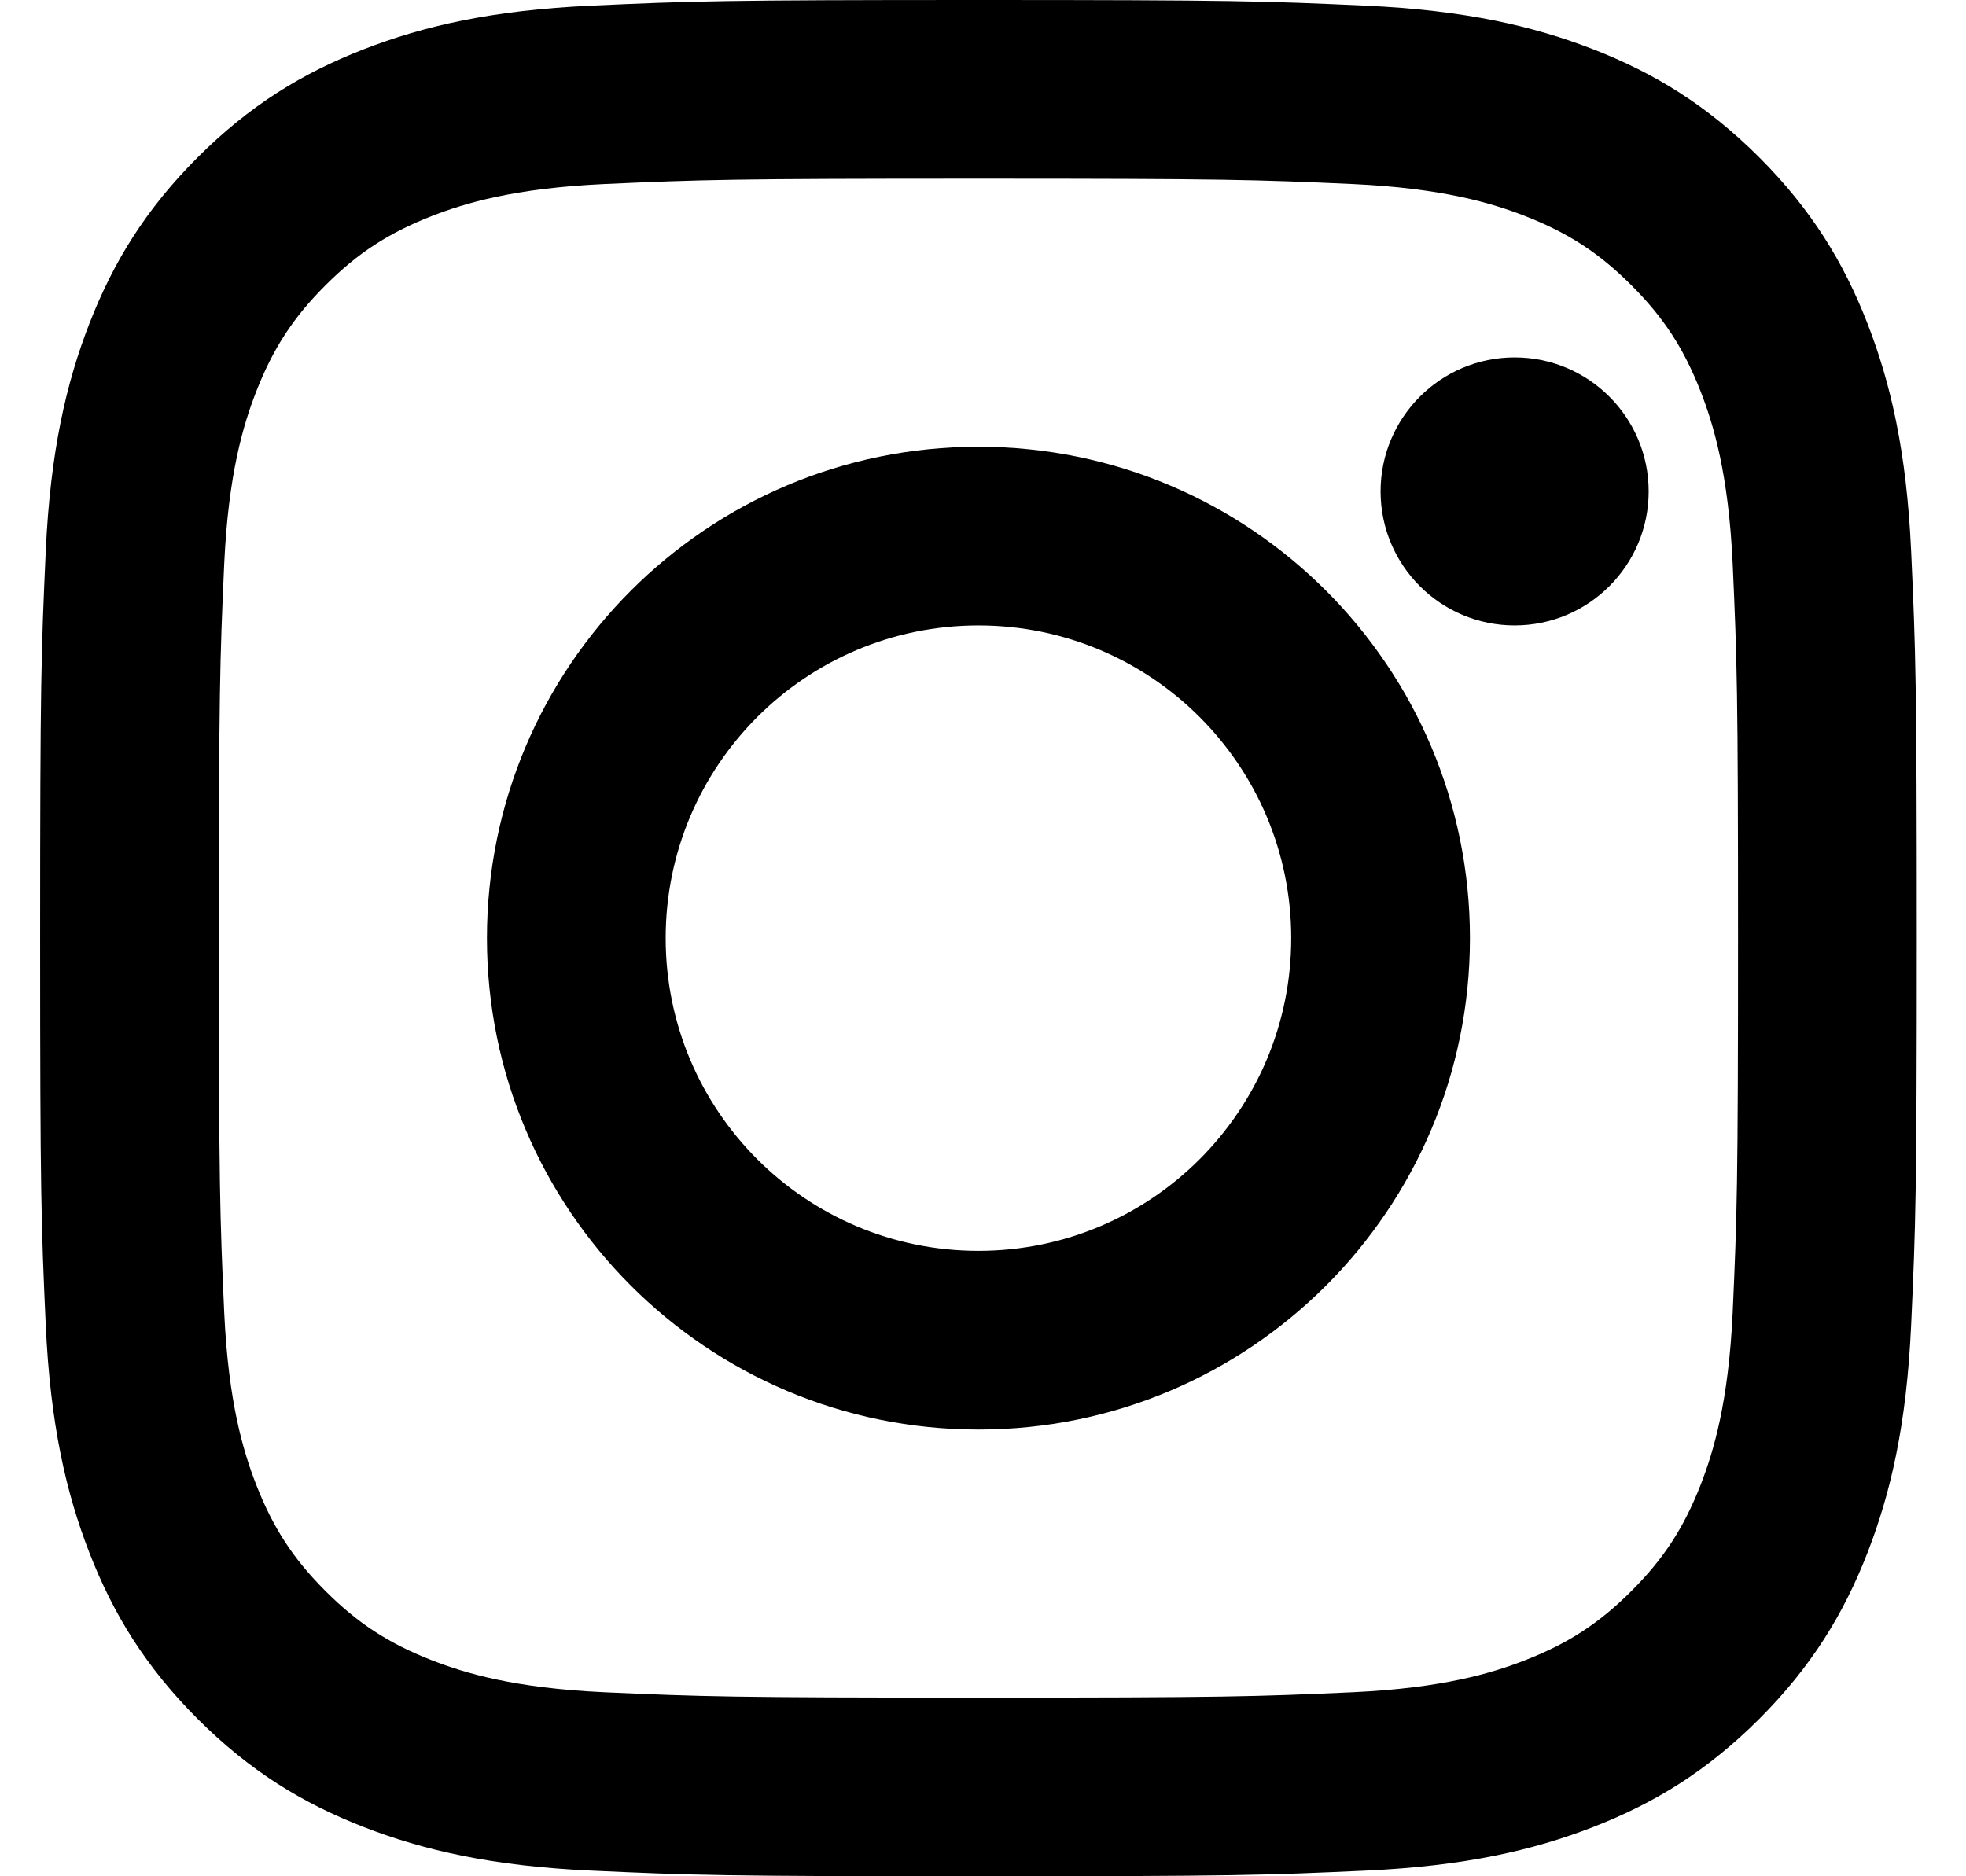
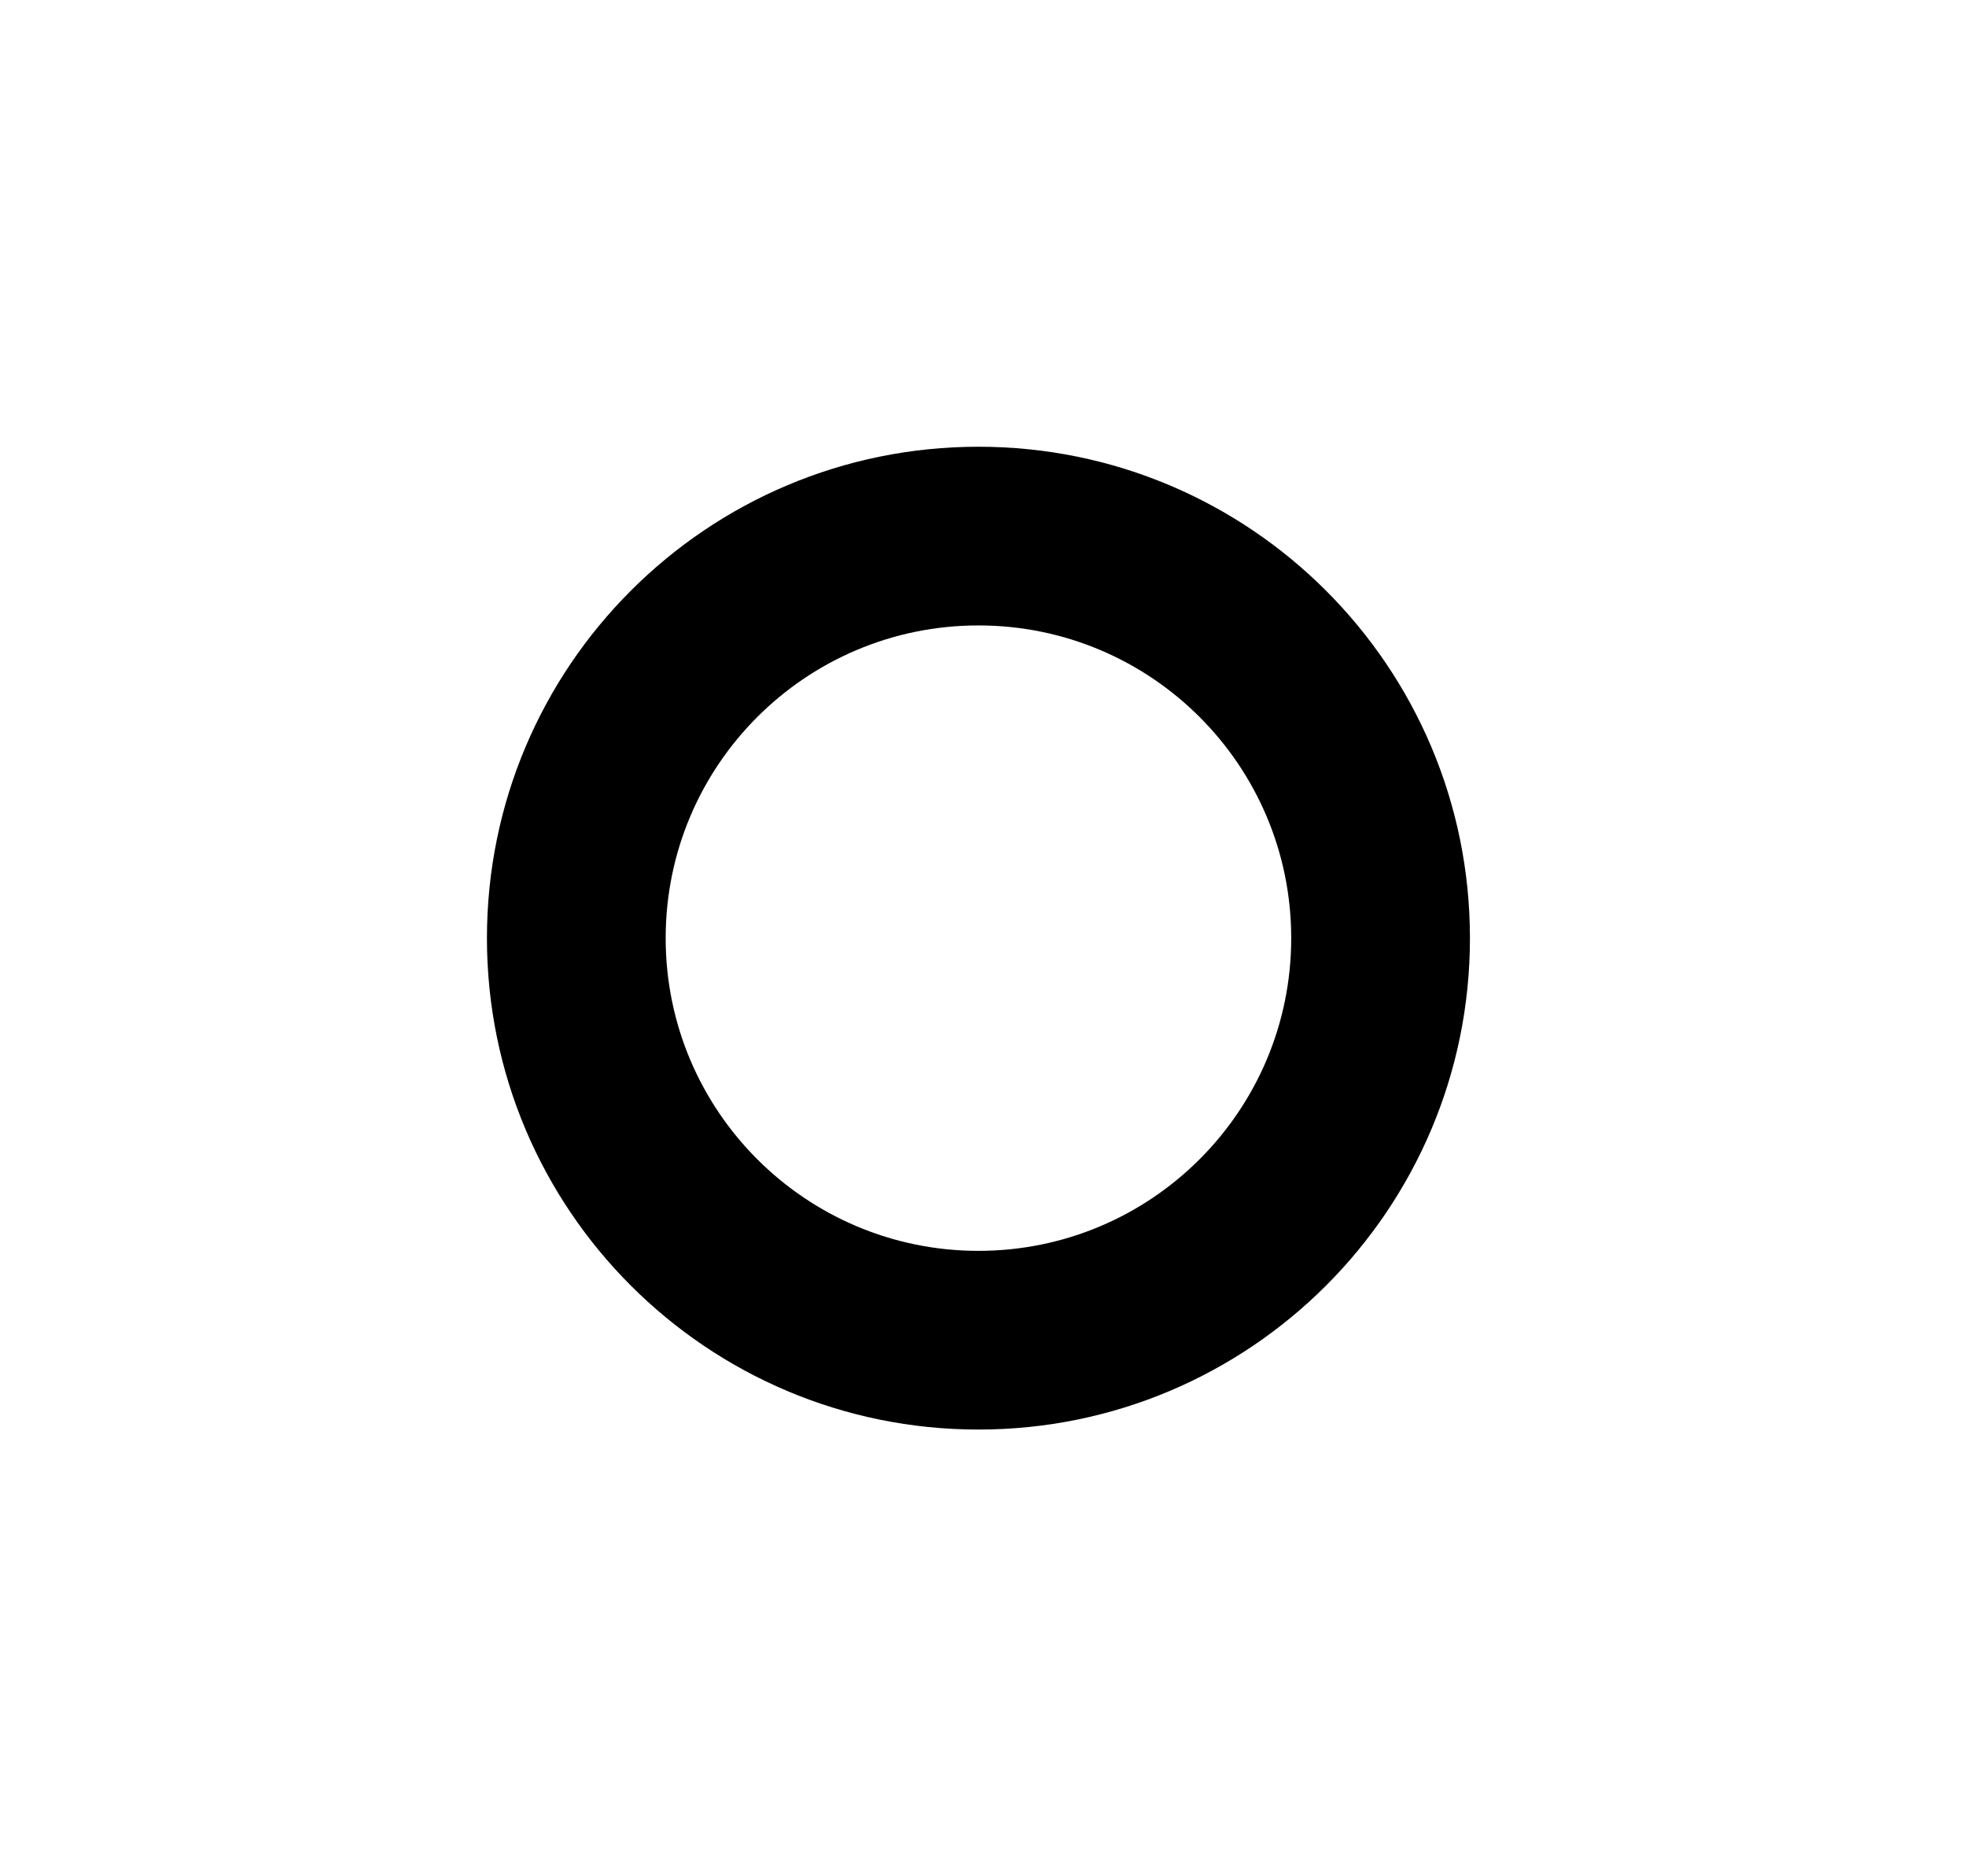
<svg xmlns="http://www.w3.org/2000/svg" width="22px" height="21px" viewBox="0 0 22 21" version="1.1">
  <title>ico-instagram</title>
  <desc>Created with Sketch.</desc>
  <g id="Symbols" stroke="none" stroke-width="1" fill="none" fill-rule="evenodd">
    <g id="contents/header" transform="translate(-1003.551, -69)" fill="#000000">
      <g id="Group-3" transform="translate(1004, 69)">
        <g id="Group">
-           <path d="M10.5,0 C7.648,0 7.291,0.012 6.171,0.063 C5.053,0.114 4.29,0.292 3.622,0.551 C2.932,0.82 2.346,1.179 1.762,1.762 C1.179,2.346 0.82,2.932 0.551,3.622 C0.292,4.29 0.114,5.053 0.063,6.171 C0.012,7.291 1.70530257e-13,7.648 1.70530257e-13,10.5 C1.70530257e-13,13.352 0.012,13.709 0.063,14.829 C0.114,15.947 0.292,16.71 0.551,17.378 C0.82,18.068 1.179,18.654 1.762,19.238 C2.346,19.821 2.932,20.18 3.622,20.449 C4.29,20.708 5.053,20.886 6.171,20.937 C7.291,20.988 7.648,21 10.5,21 C13.352,21 13.709,20.988 14.829,20.937 C15.947,20.886 16.71,20.708 17.378,20.449 C18.068,20.18 18.654,19.821 19.238,19.238 C19.821,18.654 20.18,18.068 20.449,17.378 C20.708,16.71 20.886,15.947 20.937,14.829 C20.988,13.709 21,13.352 21,10.5 C21,7.648 20.988,7.291 20.937,6.171 C20.886,5.053 20.708,4.29 20.449,3.622 C20.18,2.932 19.821,2.346 19.238,1.762 C18.654,1.179 18.068,0.82 17.378,0.551 C16.71,0.292 15.947,0.114 14.829,0.063 C13.709,0.012 13.352,0 10.5,0 Z M10.5,2 C13.268,2 13.596,2.011 14.69,2.06 C15.7,2.107 16.249,2.275 16.615,2.417 C17.099,2.606 17.444,2.83 17.807,3.193 C18.17,3.556 18.394,3.901 18.583,4.385 C18.725,4.751 18.893,5.3 18.94,6.31 C18.989,7.404 19,7.732 19,10.5 C19,13.268 18.989,13.596 18.94,14.69 C18.893,15.7 18.725,16.249 18.583,16.615 C18.394,17.099 18.17,17.444 17.807,17.807 C17.444,18.17 17.099,18.394 16.615,18.583 C16.249,18.725 15.7,18.893 14.69,18.94 C13.597,18.989 13.269,19 10.5,19 C7.731,19 7.404,18.989 6.31,18.94 C5.3,18.893 4.751,18.725 4.385,18.583 C3.901,18.394 3.556,18.17 3.193,17.807 C2.83,17.444 2.606,17.099 2.417,16.615 C2.275,16.249 2.107,15.7 2.06,14.69 C2.011,13.596 2,13.268 2,10.5 C2,7.732 2.011,7.404 2.06,6.31 C2.107,5.3 2.275,4.751 2.417,4.385 C2.606,3.901 2.83,3.556 3.193,3.193 C3.556,2.83 3.901,2.606 4.385,2.417 C4.751,2.275 5.3,2.107 6.31,2.06 C7.404,2.011 7.732,2 10.5,2 L10.5,2 Z" id="Fill-1" />
          <path d="M10.5,14 C8.567,14 7,12.433 7,10.5 C7,8.567 8.567,7 10.5,7 C12.433,7 14,8.567 14,10.5 C14,12.433 12.433,14 10.5,14 Z M10.5,5 C7.462,5 5,7.462 5,10.5 C5,13.538 7.462,16 10.5,16 C13.538,16 16,13.538 16,10.5 C16,7.462 13.538,5 10.5,5 L10.5,5 Z" id="Fill-4" />
-           <path d="M18,5.5 C18,6.328 17.328,7 16.5,7 C15.672,7 15,6.328 15,5.5 C15,4.672 15.672,4 16.5,4 C17.328,4 18,4.672 18,5.5" id="Fill-5" />
        </g>
      </g>
    </g>
  </g>
</svg>